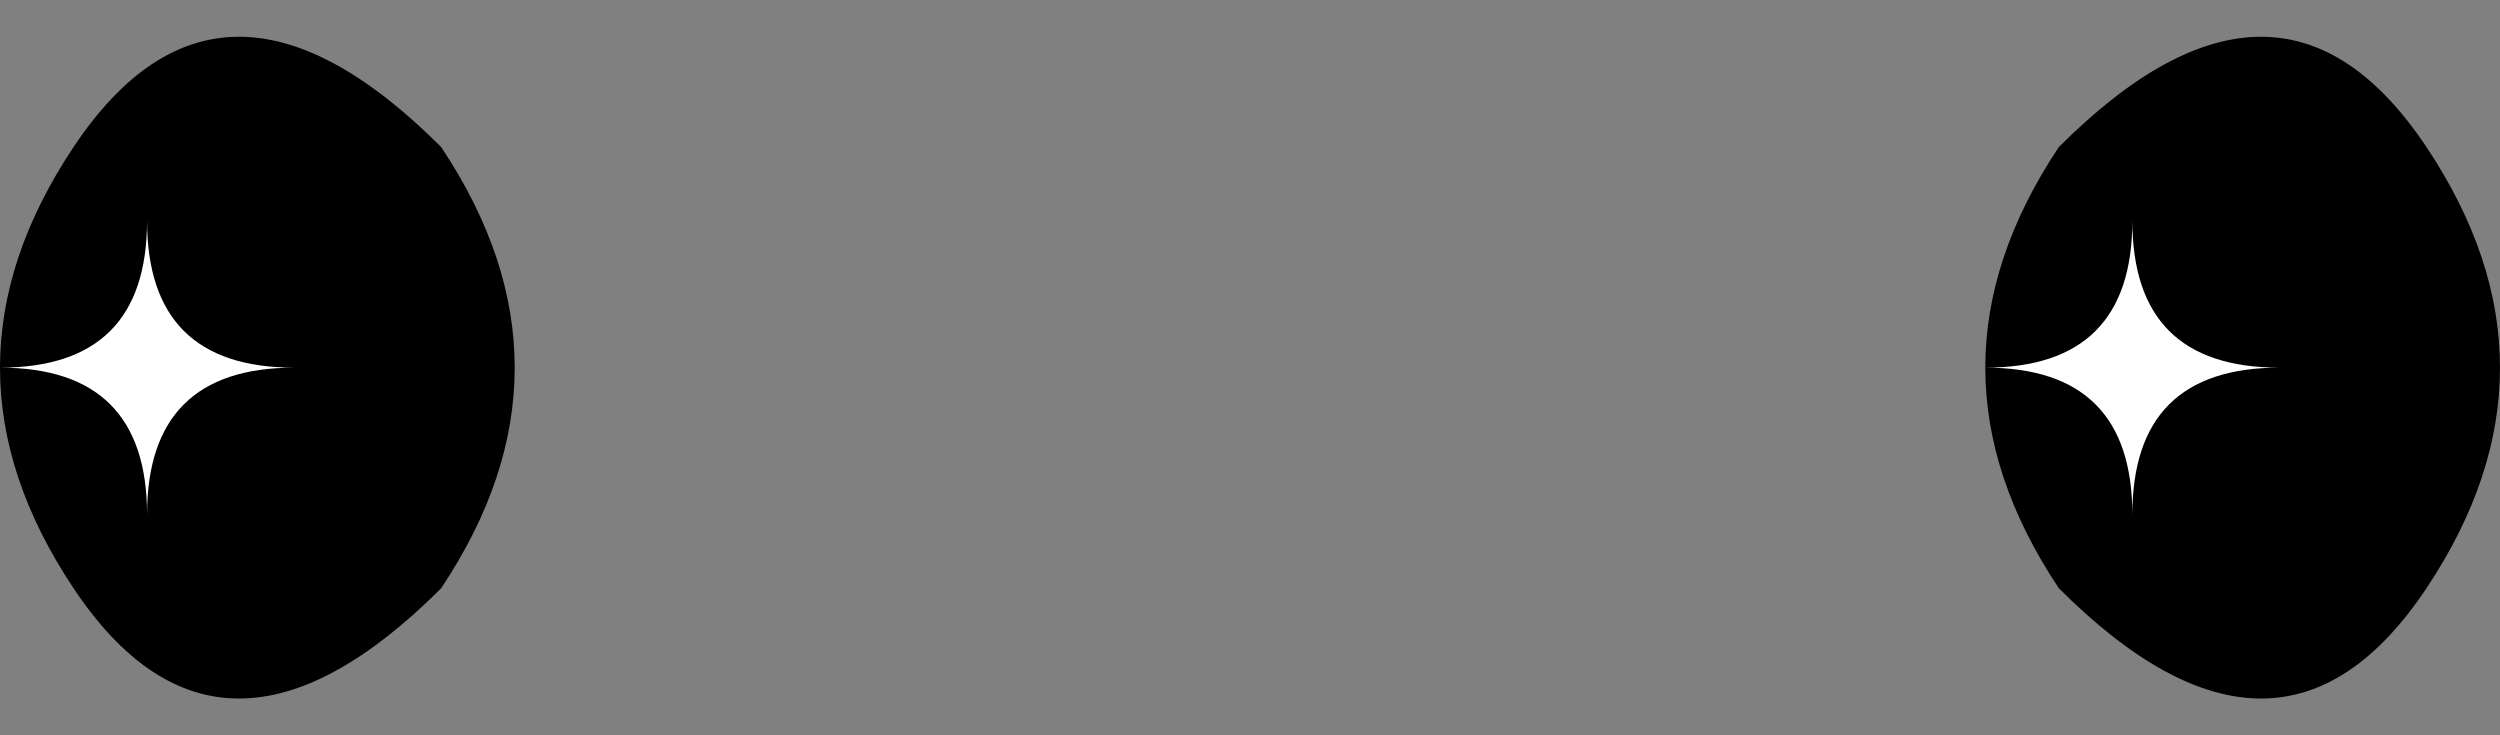
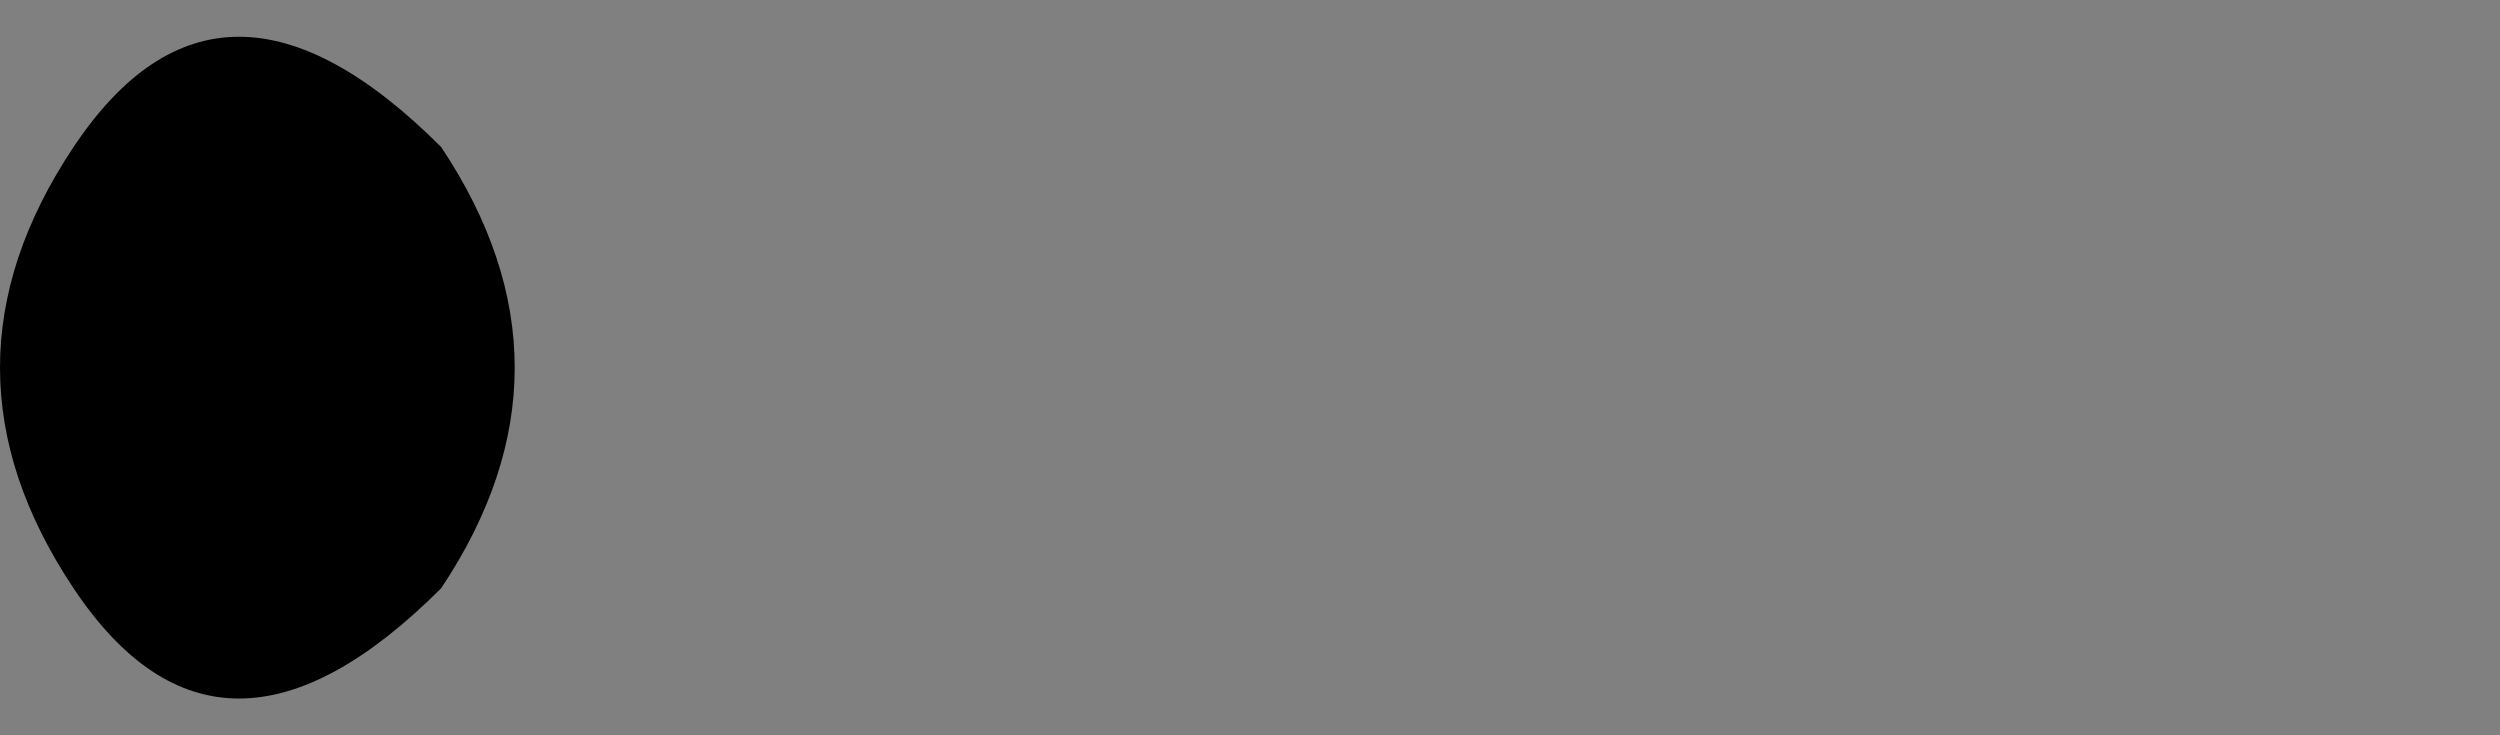
<svg xmlns="http://www.w3.org/2000/svg" height="0.5px" width="1.7px">
  <rect width="100%" height="100%" fill="#808080" stroke="none" />
  <g transform="matrix(1.0, 0.0, 0.0, 1.0, 0.85, 0.25)">
    <path d="M-0.8 -0.15 Q-0.7 -0.3 -0.55 -0.15 -0.45 0.0 -0.55 0.15 -0.7 0.3 -0.8 0.15 -0.9 0.0 -0.8 -0.15" fill="#000000" fill-rule="evenodd" stroke="none" />
-     <path d="M-0.65 0.0 Q-0.75 0.0 -0.75 0.1 -0.75 0.0 -0.85 0.0 -0.75 0.0 -0.75 -0.1 -0.75 0.0 -0.65 0.0" fill="#ffffff" fill-rule="evenodd" stroke="none" />
-     <path d="M0.55 -0.15 Q0.7 -0.3 0.8 -0.15 0.9 0.0 0.8 0.15 0.7 0.3 0.55 0.15 0.45 0.0 0.55 -0.15" fill="#000000" fill-rule="evenodd" stroke="none" />
-     <path d="M0.7 0.0 Q0.6 0.0 0.6 0.1 0.6 0.0 0.5 0.0 0.6 0.0 0.6 -0.1 0.6 0.0 0.7 0.0" fill="#ffffff" fill-rule="evenodd" stroke="none" />
  </g>
</svg>